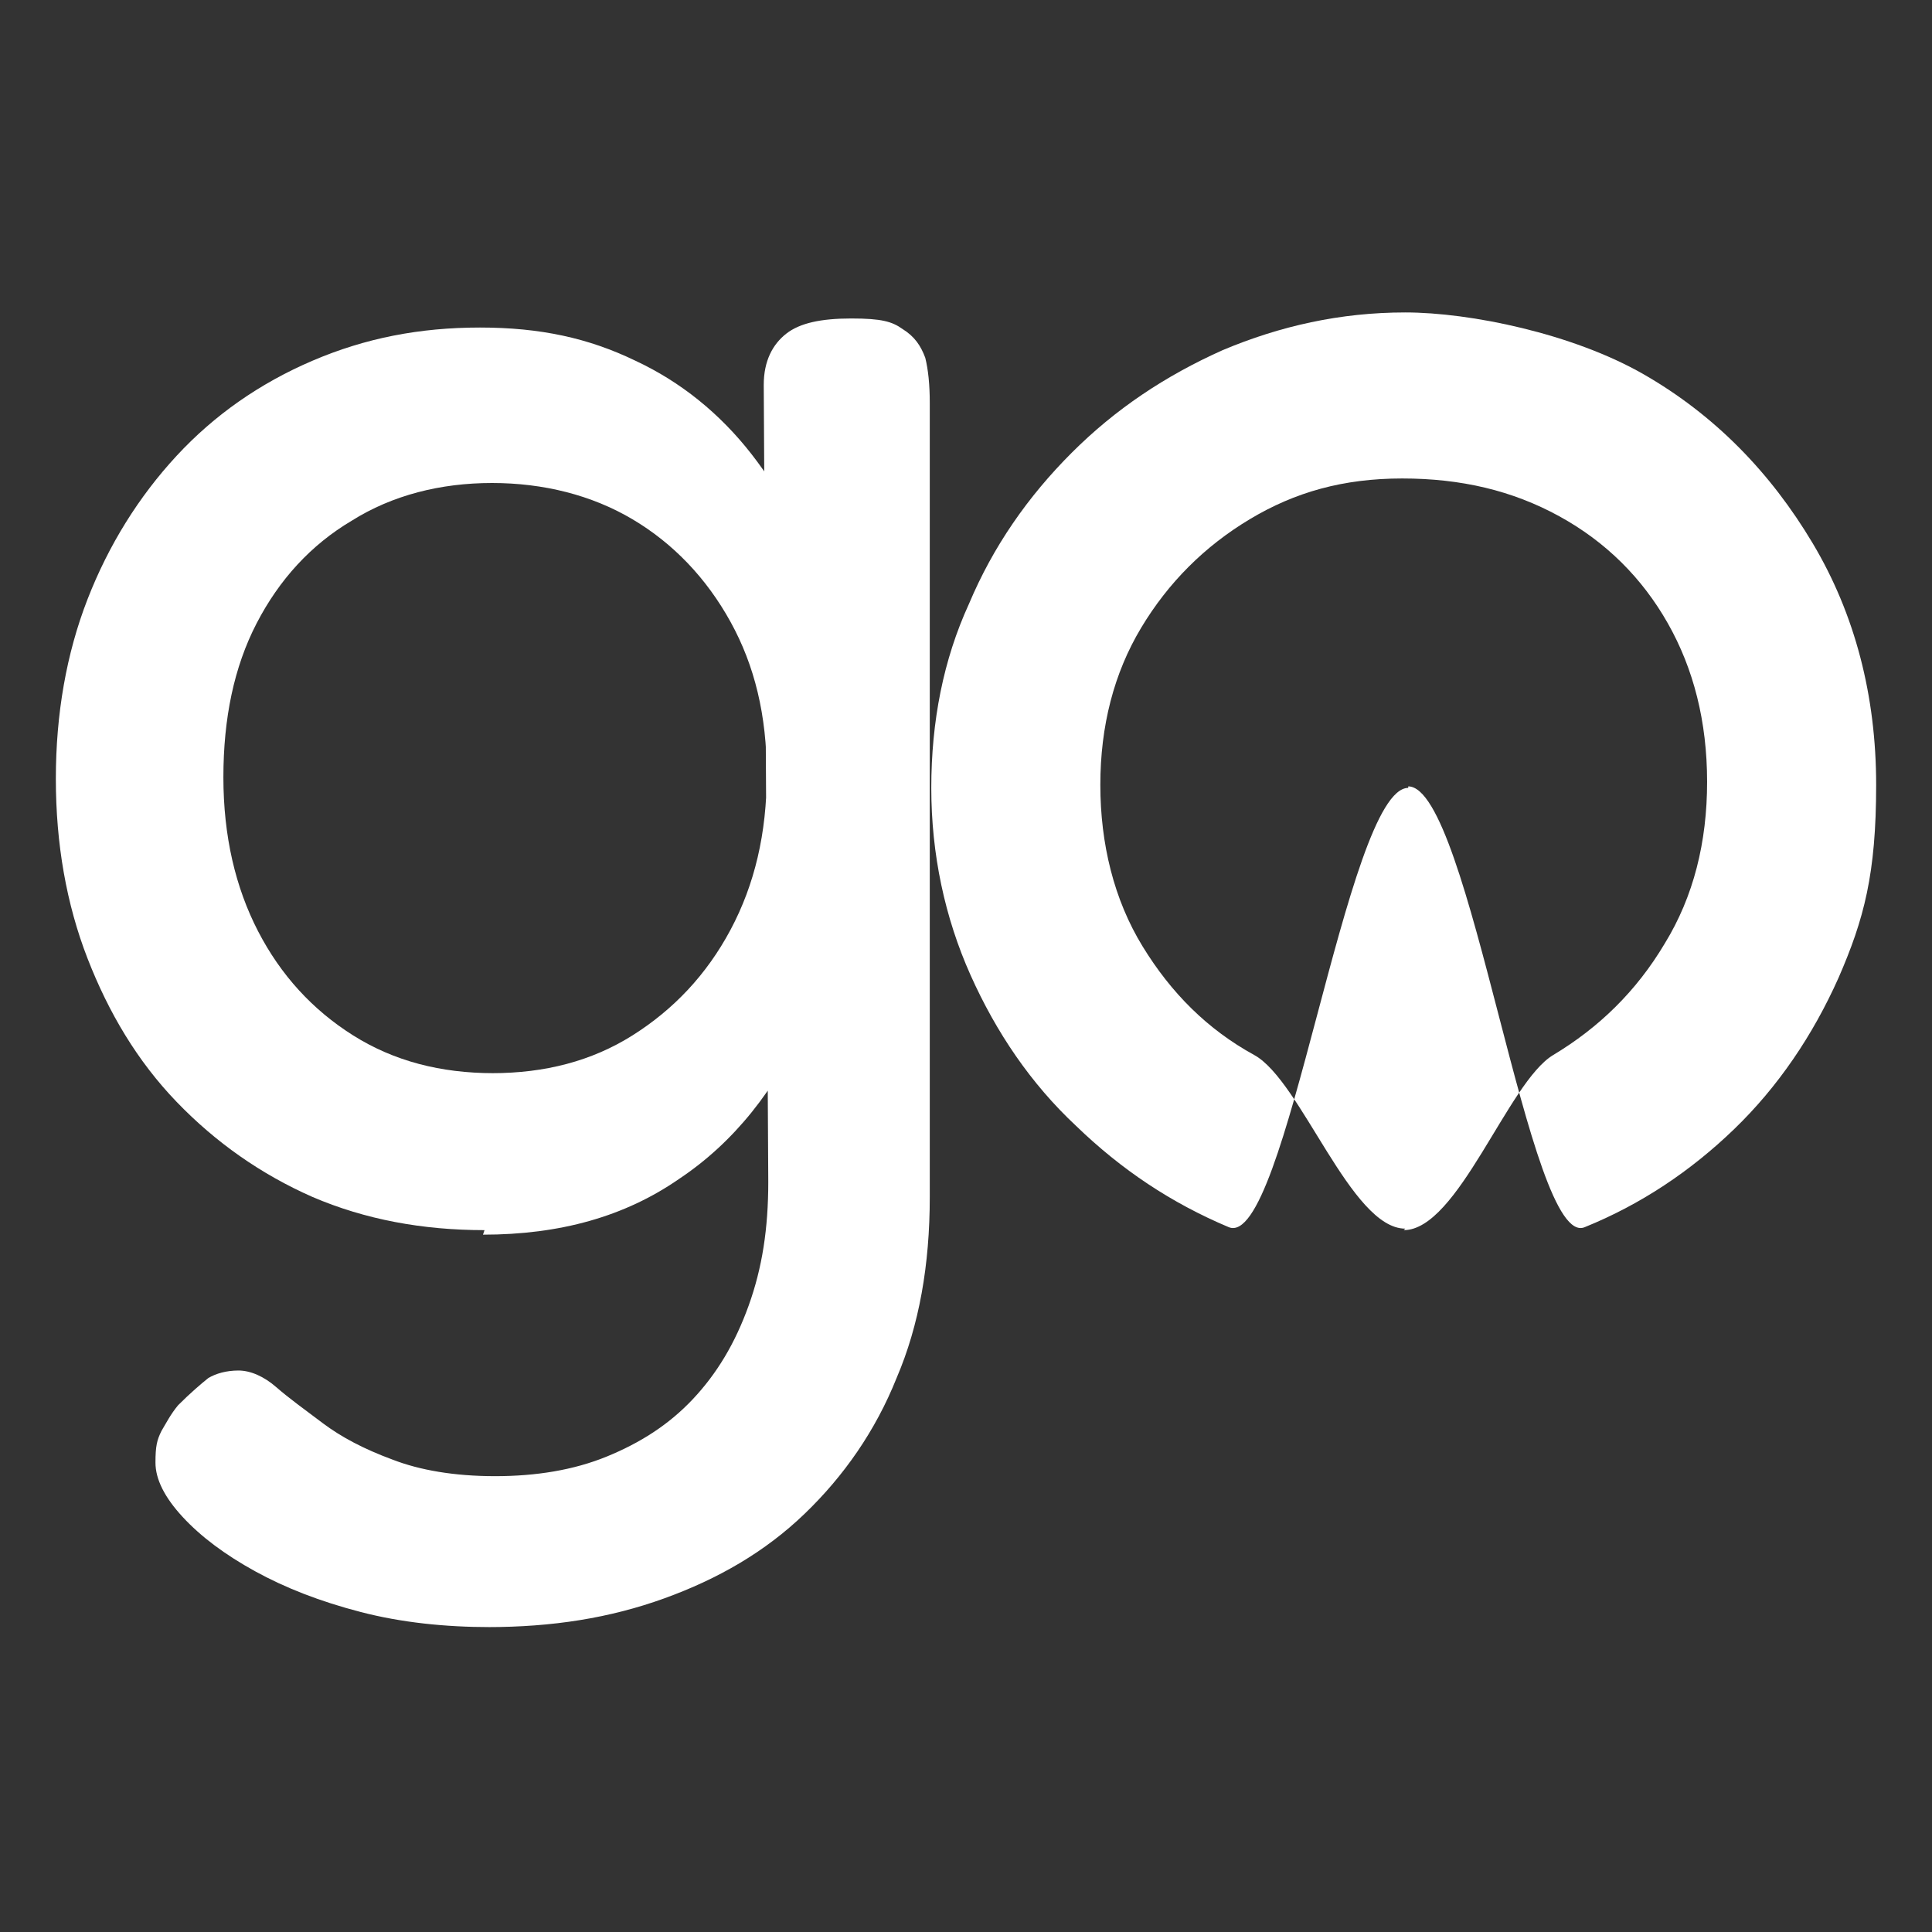
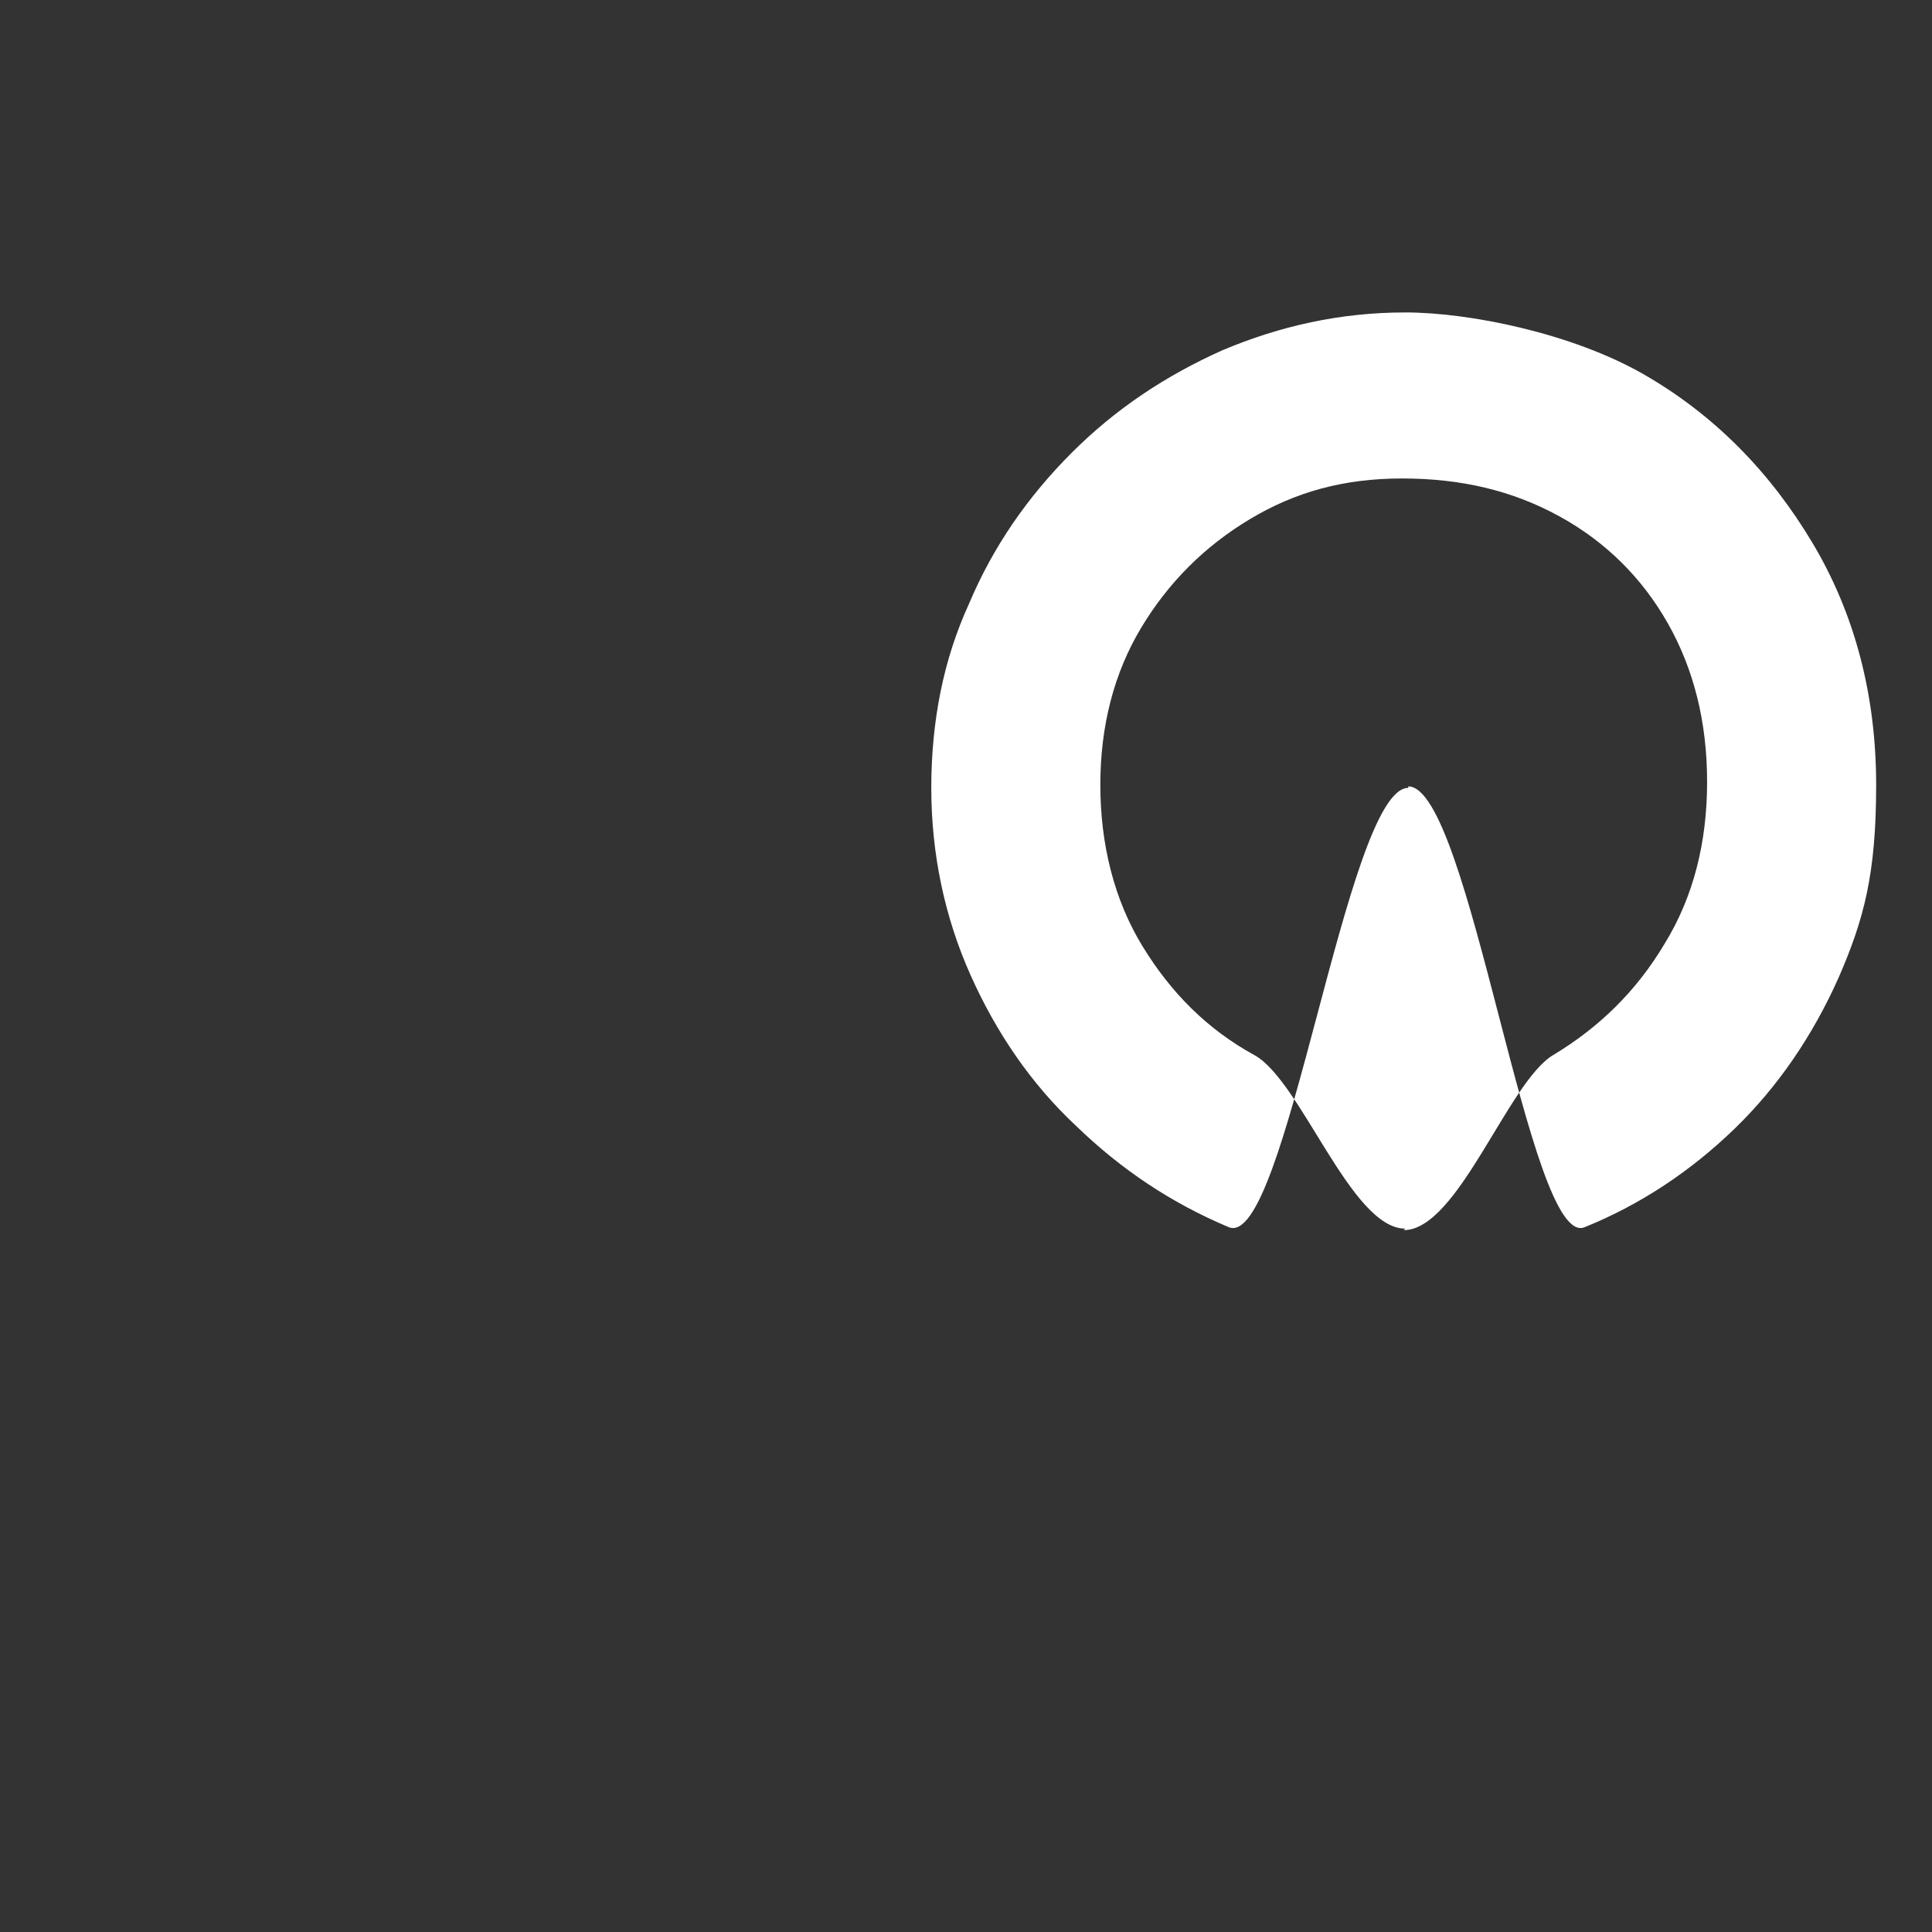
<svg xmlns="http://www.w3.org/2000/svg" id="Layer_1" version="1.1" viewBox="0 0 128 128">
  <rect x="0" y="0" width="128" height="128" fill="#333333" stroke="none" />
  <defs>
    <style>
      .st0 {
        fill: #fff;
      }
    </style>
  </defs>
-   <path class="st0" d="M32.1,81.5c-4.1,0-7.9-.7-11.4-2.2-3.4-1.5-6.4-3.6-9-6.3s-4.5-5.9-5.9-9.5c-1.4-3.6-2.1-7.6-2.1-11.9s.7-8.3,2.1-11.9c1.4-3.6,3.4-6.8,5.9-9.5,2.5-2.7,5.5-4.8,9-6.3s7.1-2.2,11.1-2.2,7.2.7,10.3,2.2c3,1.4,5.6,3.5,7.7,6.2,2.1,2.7,3.7,5.8,4.9,9.5,1.1,3.6,1.7,7.7,1.7,12.2s-1,11.4-3,15.9c-2,4.5-4.8,8-8.4,10.4-3.6,2.5-7.9,3.7-13,3.7h0ZM32.5,107.8c-3,0-5.9-.3-8.6-1s-5-1.6-7-2.7c-2-1.1-3.6-2.3-4.8-3.6-1.2-1.3-1.8-2.5-1.8-3.6s.1-1.5.4-2.1c.3-.5.6-1.1,1.1-1.7.8-.8,1.5-1.4,2-1.8.5-.3,1.2-.5,2-.5s1.7.4,2.5,1.1c.8.7,1.9,1.5,3.1,2.4s2.7,1.7,4.6,2.4c1.8.7,4.1,1.1,6.8,1.1s5.2-.4,7.4-1.3,4.1-2.1,5.7-3.8,2.8-3.7,3.7-6.2,1.3-5.1,1.3-8.2l-.3-52.8c0-1.6.6-2.7,1.5-3.4s2.3-1,4.3-1,2.7.2,3.4.7c.8.5,1.2,1.1,1.5,1.9.2.8.3,1.8.3,3v52.6c0,4.5-.7,8.5-2.2,12-1.4,3.5-3.5,6.5-6.1,9-2.6,2.5-5.7,4.3-9.3,5.6s-7.4,1.9-11.7,1.9h0ZM32.6,71.1c3.5,0,6.6-.8,9.3-2.5s4.9-4,6.5-7c1.6-3,2.4-6.4,2.4-10.3s-.8-7.2-2.4-10.1c-1.6-2.9-3.8-5.2-6.5-6.8-2.7-1.6-5.9-2.4-9.3-2.4s-6.6.8-9.3,2.5c-2.7,1.6-4.8,3.9-6.3,6.8-1.5,2.9-2.2,6.3-2.2,10.2s.8,7.3,2.3,10.2c1.5,2.9,3.6,5.2,6.3,6.9,2.7,1.7,5.8,2.5,9.3,2.5h0Z" />
  <path class="st0" d="M93.3,52.2c-4.1,0-8.1,30.7-11.9,29.1-3.8-1.6-7.1-3.8-10.1-6.7-3-2.8-5.3-6.2-7-10-1.7-3.8-2.6-8-2.6-12.4s.8-8.5,2.5-12.2c1.6-3.8,3.9-7.1,6.8-10,2.9-2.9,6.2-5.1,10-6.8,3.8-1.6,7.8-2.5,12.1-2.5s11.1,1.4,15.8,4.1,8.4,6.5,11.2,11.2c2.8,4.7,4.2,10.1,4.2,16s-.8,8.9-2.5,12.8c-1.7,3.8-4,7.2-6.9,10-2.9,2.8-6.2,5-9.9,6.5-3.7,1.6-7.6-29.2-11.7-29.2h0ZM93,81.5c3.6,0,6.9-9.8,9.9-11.6s5.5-4.2,7.4-7.4c1.9-3.1,2.8-6.7,2.8-10.7s-.9-7.5-2.6-10.5-4.1-5.4-7.2-7.1-6.5-2.5-10.4-2.5-7.1.9-10.1,2.7-5.4,4.2-7.2,7.2-2.7,6.5-2.7,10.4.9,7.6,2.8,10.7c1.9,3.1,4.3,5.5,7.4,7.2,3.1,1.7,6.4,11.5,10,11.5h0Z" />
</svg>